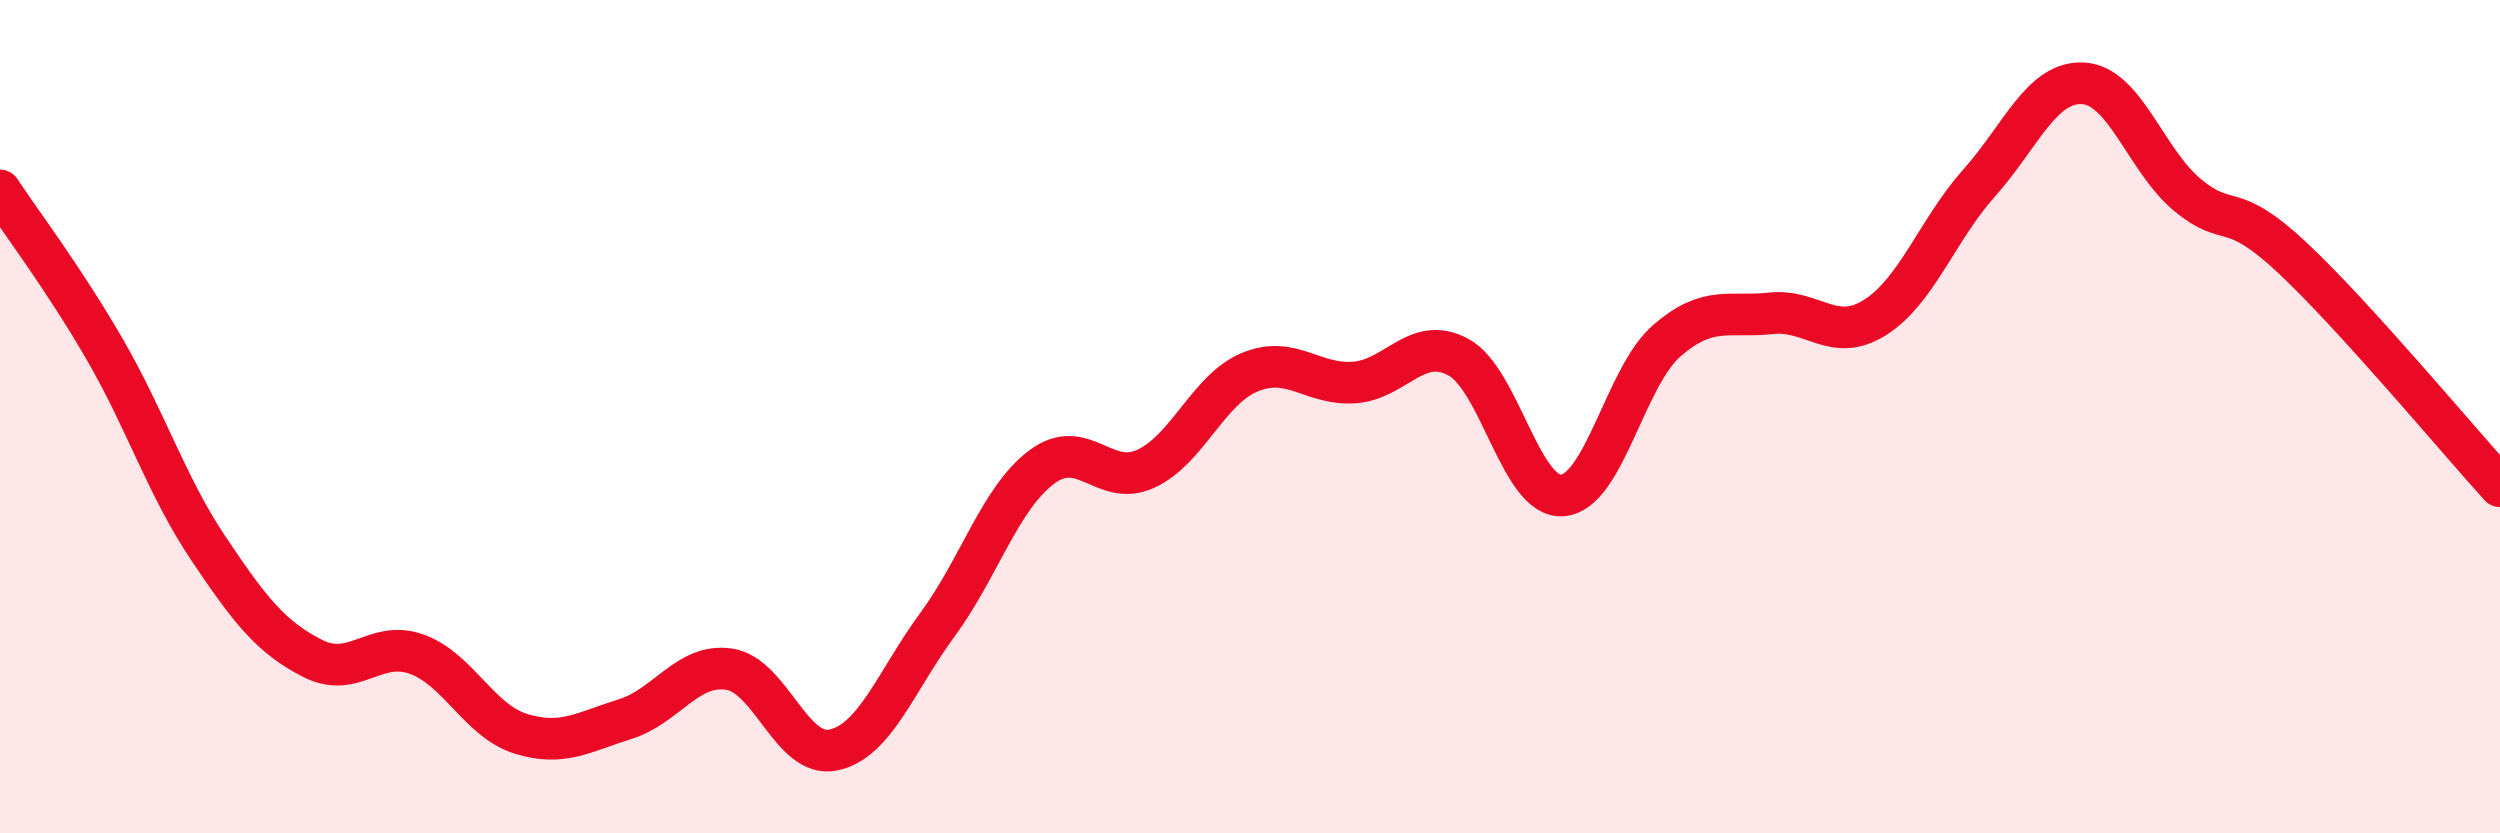
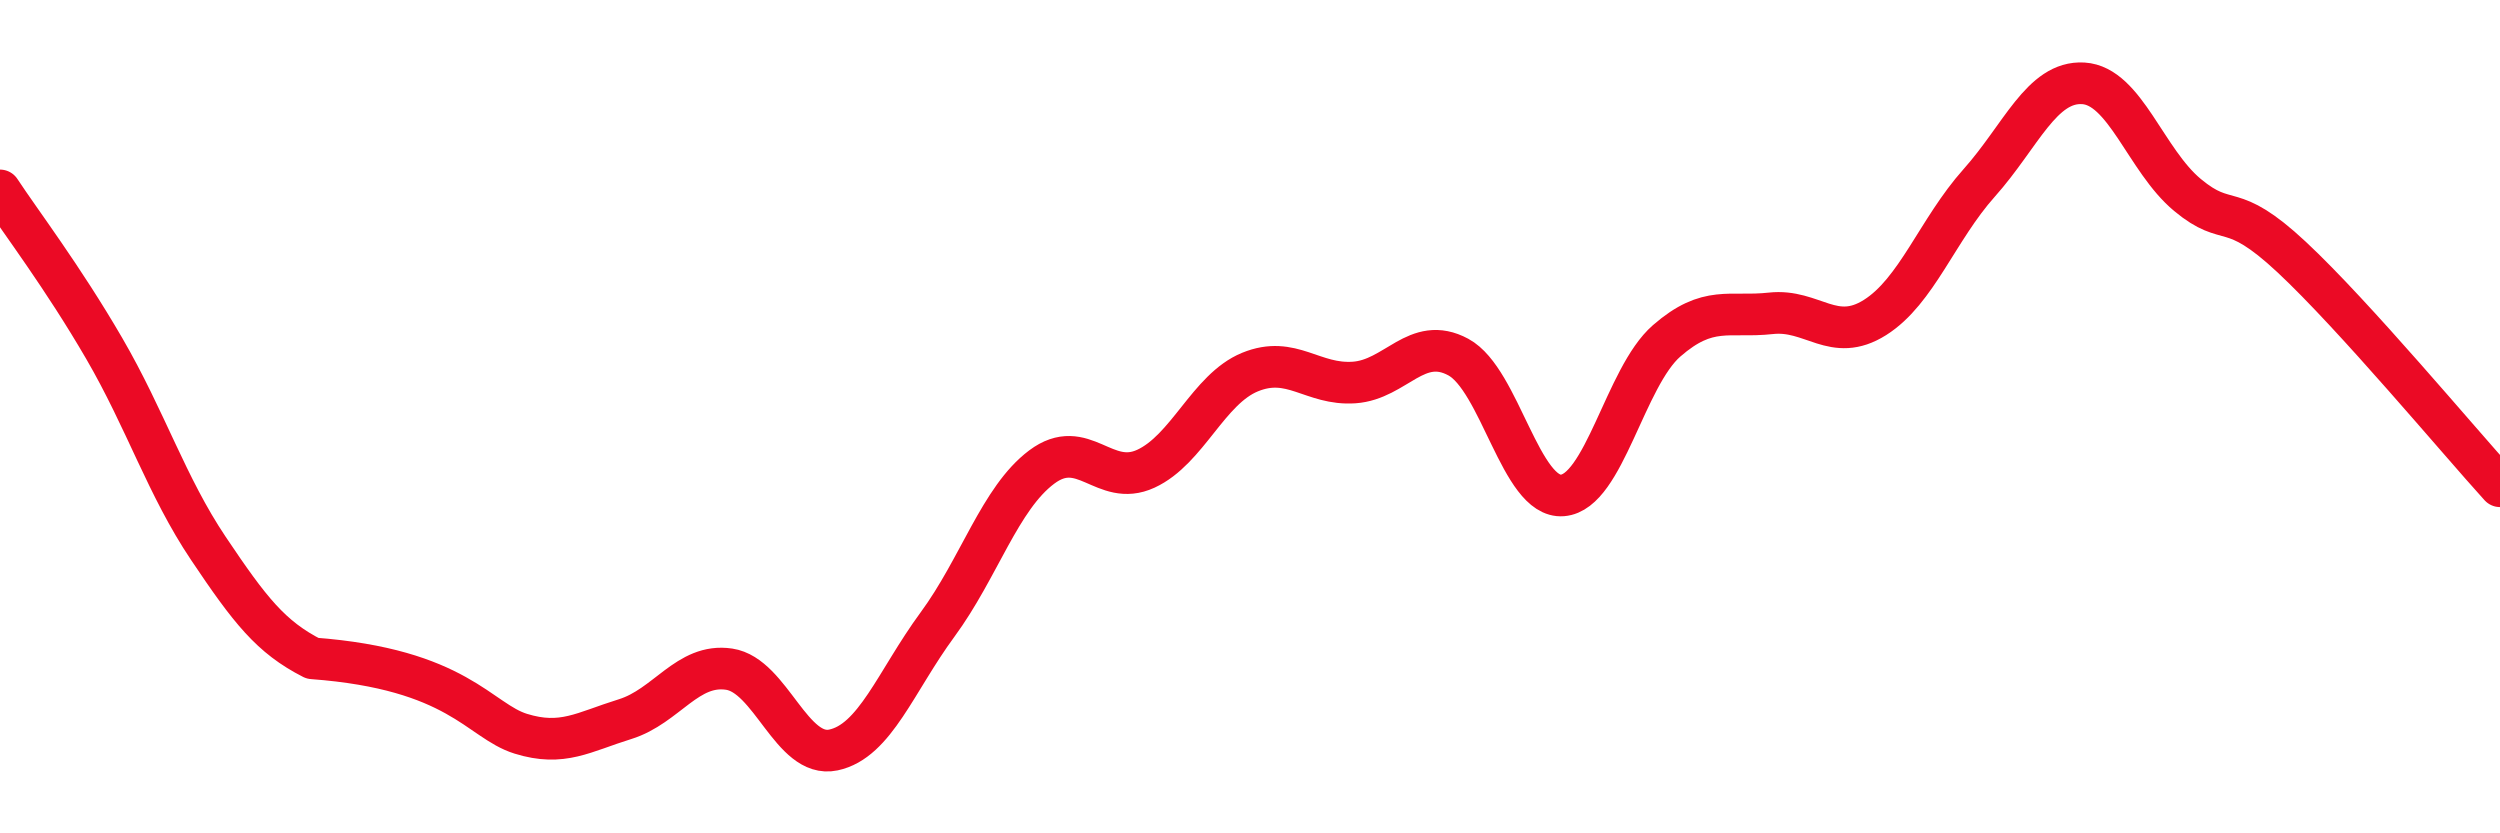
<svg xmlns="http://www.w3.org/2000/svg" width="60" height="20" viewBox="0 0 60 20">
-   <path d="M 0,4.57 C 0.5,5.33 1.5,6.64 2.5,8.36 C 3.5,10.08 4,11.67 5,13.16 C 6,14.65 6.5,15.29 7.5,15.8 C 8.5,16.31 9,15.34 10,15.7 C 11,16.06 11.5,17.3 12.5,17.61 C 13.5,17.92 14,17.57 15,17.26 C 16,16.95 16.5,15.91 17.5,16.06 C 18.5,16.21 19,18.21 20,18 C 21,17.79 21.5,16.35 22.5,14.99 C 23.5,13.63 24,11.96 25,11.21 C 26,10.46 26.5,11.71 27.5,11.25 C 28.5,10.79 29,9.34 30,8.93 C 31,8.52 31.5,9.25 32.5,9.18 C 33.5,9.11 34,8.03 35,8.57 C 36,9.11 36.5,11.97 37.5,11.89 C 38.5,11.81 39,9.05 40,8.18 C 41,7.31 41.5,7.63 42.5,7.52 C 43.5,7.41 44,8.25 45,7.62 C 46,6.99 46.5,5.51 47.5,4.39 C 48.5,3.27 49,1.94 50,2 C 51,2.06 51.5,3.85 52.5,4.68 C 53.5,5.51 53.5,4.77 55,6.17 C 56.5,7.57 59,10.57 60,11.67L60 20L0 20Z" fill="#EB0A25" opacity="0.1" stroke-linecap="round" stroke-linejoin="round" />
-   <path d="M 0,4.57 C 0.5,5.33 1.5,6.64 2.5,8.36 C 3.5,10.08 4,11.67 5,13.16 C 6,14.65 6.5,15.29 7.5,15.8 C 8.5,16.31 9,15.34 10,15.7 C 11,16.06 11.5,17.3 12.5,17.61 C 13.5,17.92 14,17.57 15,17.26 C 16,16.95 16.5,15.91 17.5,16.06 C 18.5,16.21 19,18.21 20,18 C 21,17.79 21.5,16.35 22.5,14.99 C 23.5,13.63 24,11.96 25,11.21 C 26,10.46 26.5,11.71 27.5,11.25 C 28.5,10.79 29,9.34 30,8.93 C 31,8.52 31.5,9.25 32.5,9.18 C 33.5,9.11 34,8.03 35,8.57 C 36,9.11 36.5,11.97 37.5,11.89 C 38.5,11.81 39,9.05 40,8.18 C 41,7.31 41.5,7.63 42.5,7.52 C 43.5,7.41 44,8.25 45,7.62 C 46,6.99 46.5,5.51 47.5,4.39 C 48.5,3.27 49,1.94 50,2 C 51,2.06 51.5,3.85 52.5,4.68 C 53.5,5.51 53.5,4.77 55,6.17 C 56.5,7.57 59,10.57 60,11.67" stroke="#EB0A25" stroke-width="1" fill="none" stroke-linecap="round" stroke-linejoin="round" />
+   <path d="M 0,4.57 C 0.5,5.33 1.5,6.64 2.5,8.36 C 3.5,10.08 4,11.67 5,13.16 C 6,14.65 6.5,15.29 7.5,15.8 C 11,16.06 11.5,17.3 12.5,17.61 C 13.5,17.92 14,17.57 15,17.26 C 16,16.95 16.5,15.91 17.5,16.06 C 18.5,16.21 19,18.21 20,18 C 21,17.79 21.5,16.35 22.5,14.99 C 23.5,13.63 24,11.96 25,11.21 C 26,10.46 26.5,11.71 27.5,11.25 C 28.5,10.79 29,9.34 30,8.93 C 31,8.52 31.5,9.25 32.5,9.18 C 33.5,9.11 34,8.03 35,8.57 C 36,9.11 36.5,11.97 37.5,11.89 C 38.5,11.81 39,9.05 40,8.18 C 41,7.31 41.5,7.63 42.5,7.52 C 43.5,7.41 44,8.25 45,7.62 C 46,6.99 46.5,5.51 47.5,4.39 C 48.5,3.27 49,1.94 50,2 C 51,2.06 51.5,3.85 52.5,4.68 C 53.5,5.51 53.5,4.77 55,6.17 C 56.5,7.57 59,10.57 60,11.67" stroke="#EB0A25" stroke-width="1" fill="none" stroke-linecap="round" stroke-linejoin="round" />
</svg>